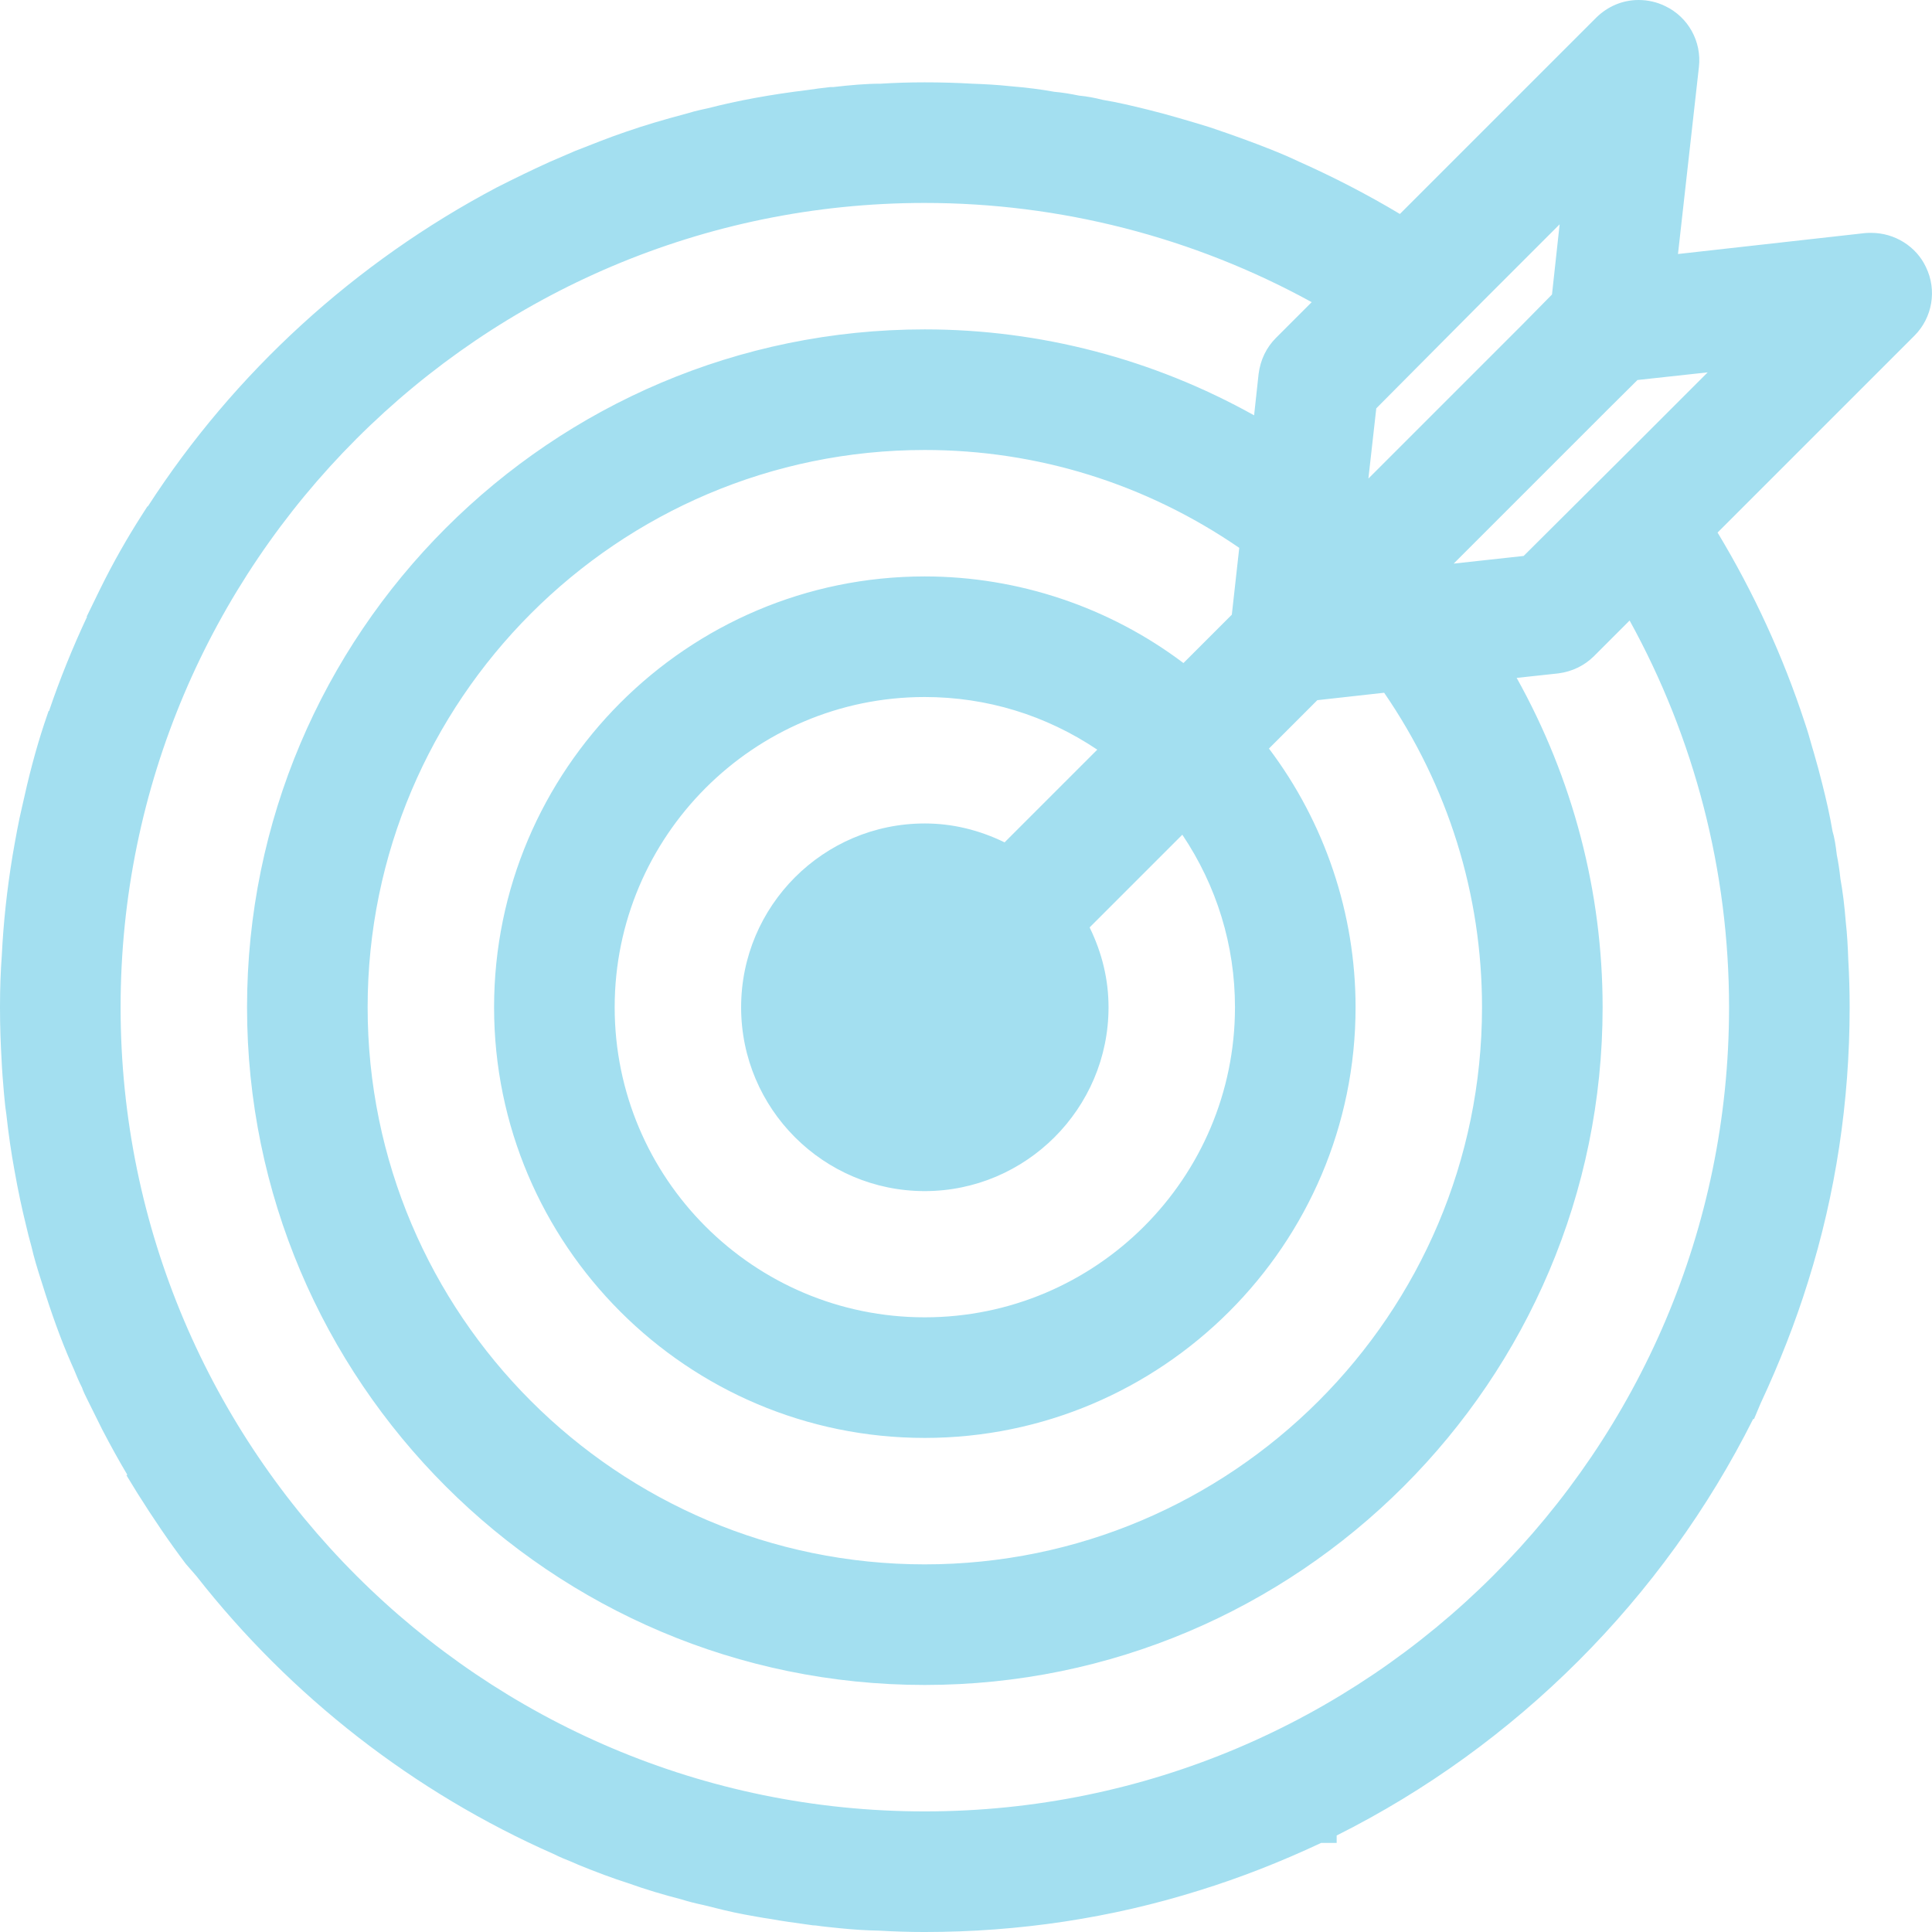
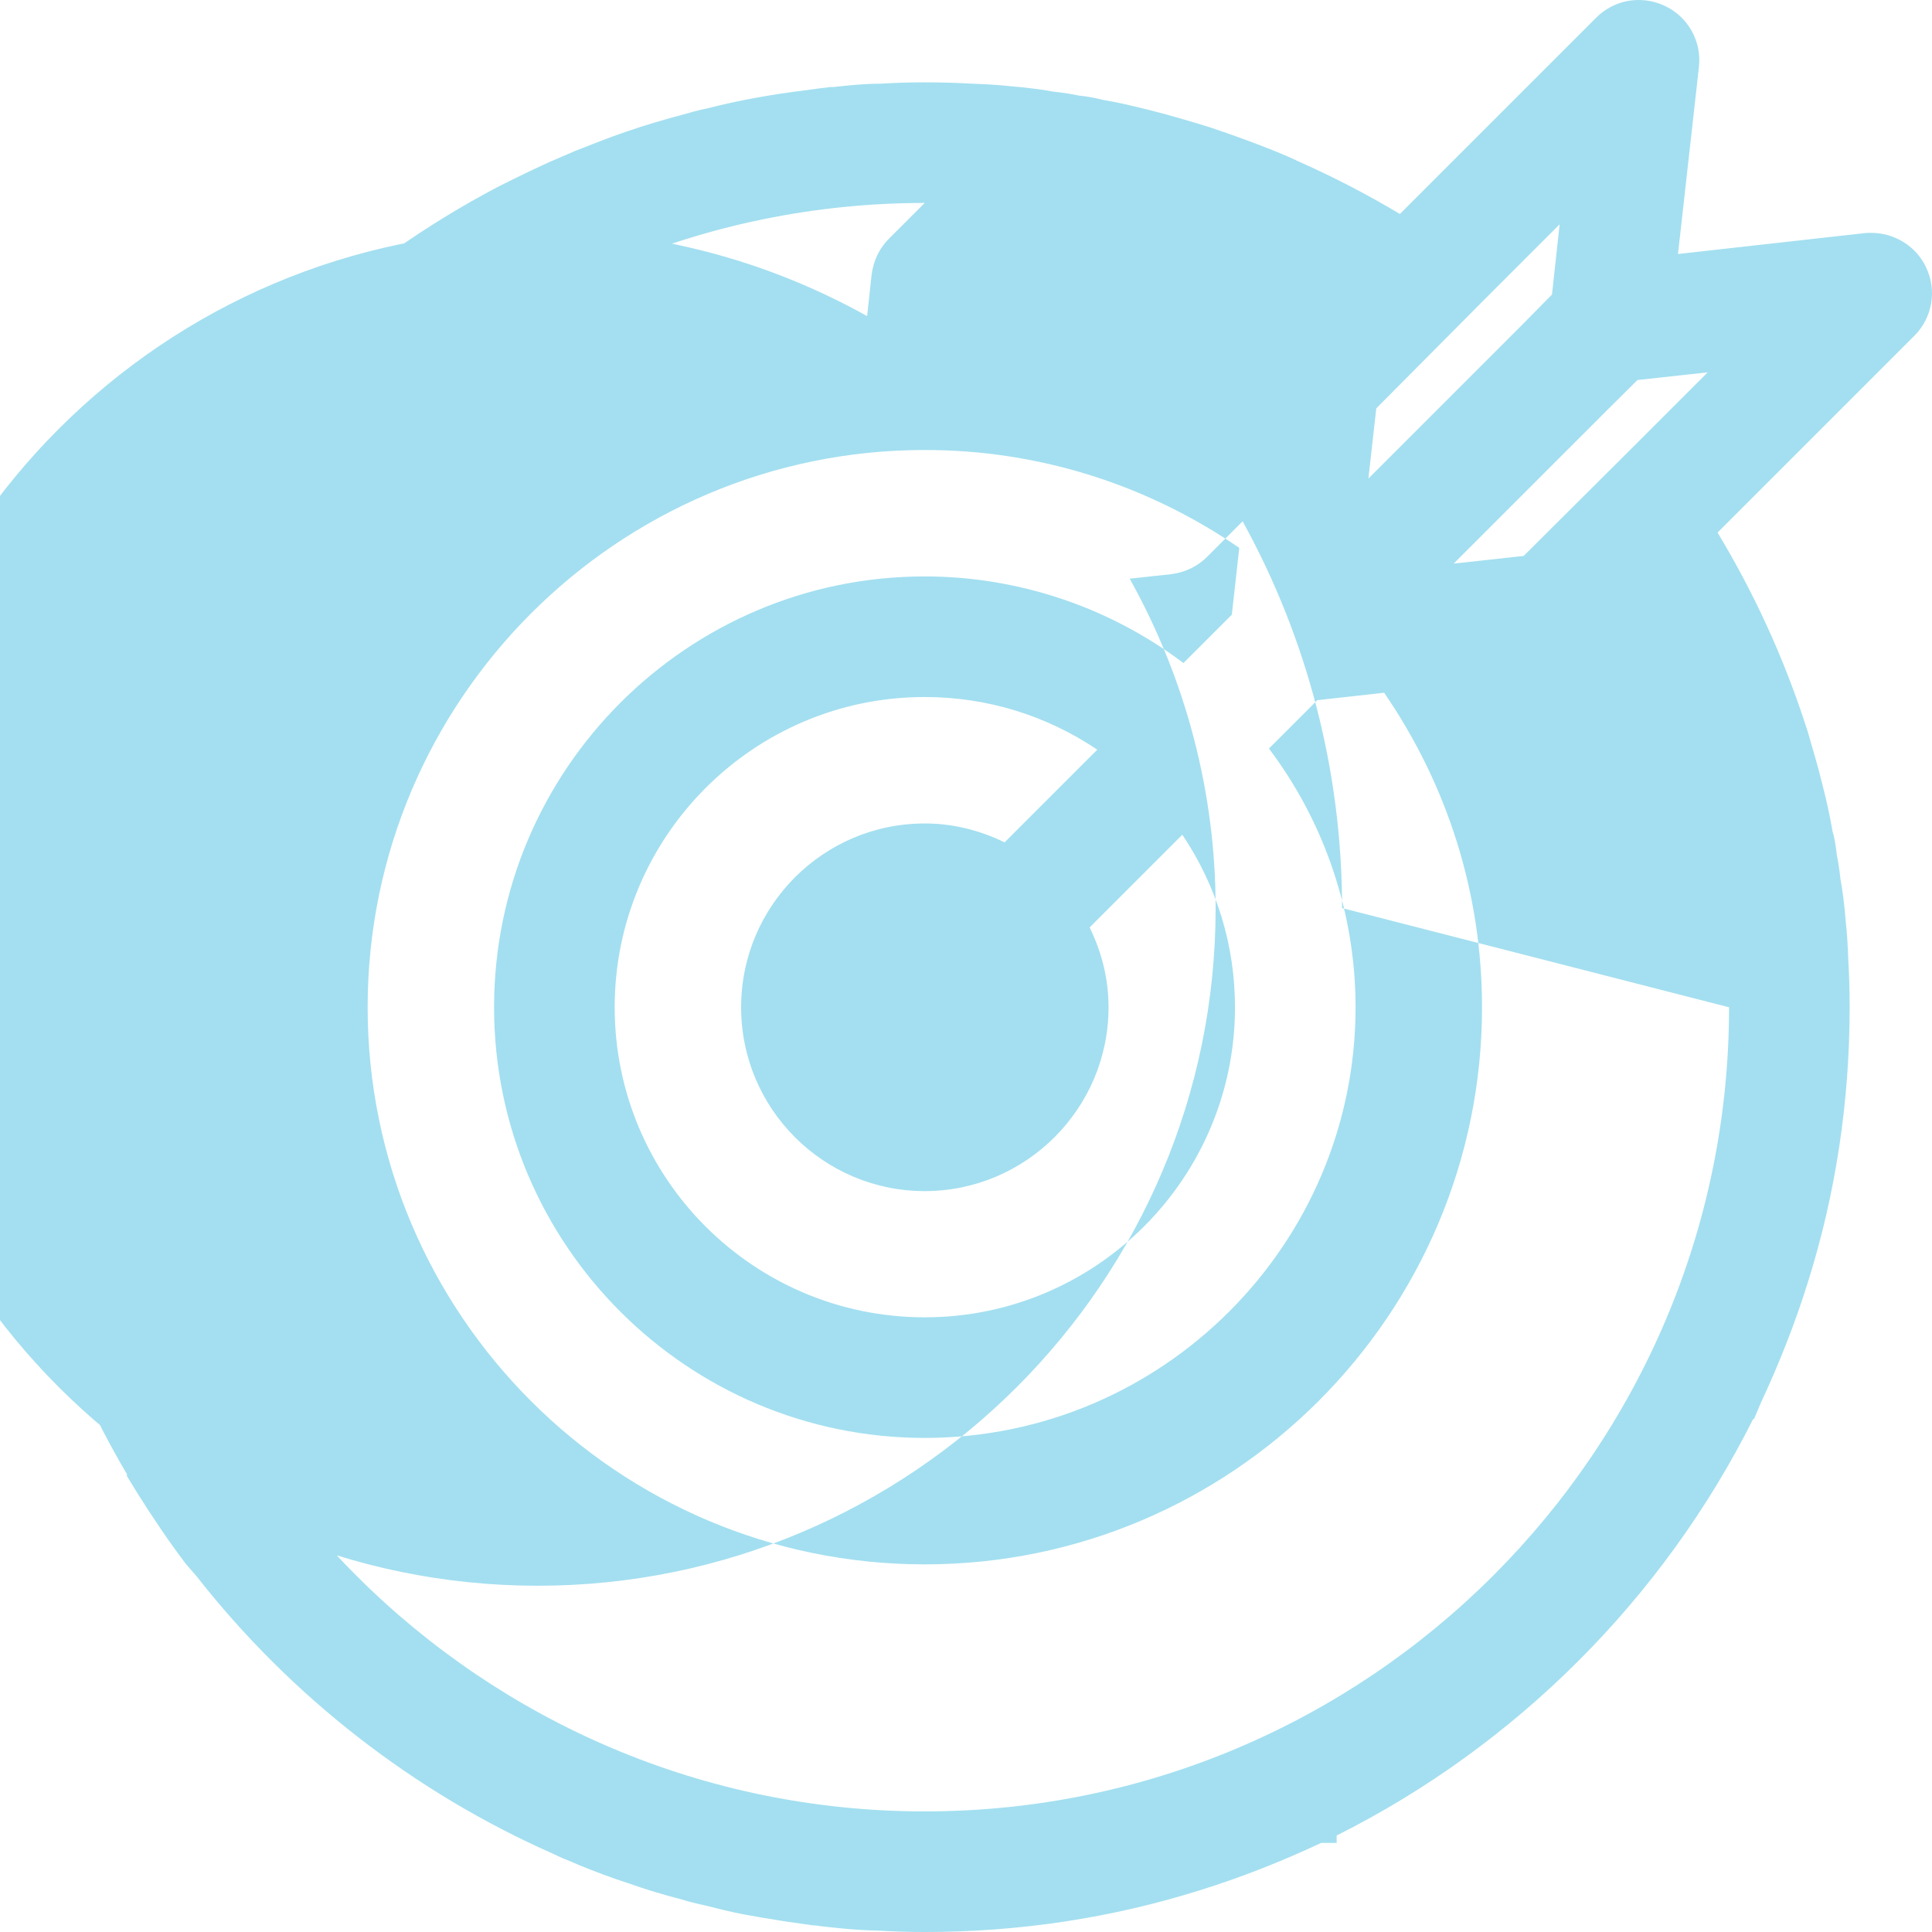
<svg xmlns="http://www.w3.org/2000/svg" id="Layer_1" viewBox="0 0 85.87 85.87">
  <defs>
    <style>.cls-1{fill:#a3dff0;stroke-width:0px;}</style>
  </defs>
-   <path class="cls-1" d="M85.6,11.87c-.43-.92-1.39-1.52-2.43-1.52-.09,0-.18,0-.28.01l-8.31.93.93-8.31c.13-1.13-.47-2.22-1.5-2.71-.37-.18-.77-.27-1.18-.27-.71,0-1.37.28-1.88.78l-8.73,8.73c-1.47-.88-2.97-1.65-4.45-2.31-.44-.21-.89-.4-1.32-.57-.78-.31-1.63-.62-2.67-.97-.37-.12-.76-.23-1.13-.34l-.24-.07c-.45-.13-.92-.26-1.37-.37-.68-.17-1.4-.34-2.02-.44-.35-.09-.72-.16-1.06-.19-.38-.08-.76-.14-1.1-.17-.6-.11-1.25-.19-1.97-.25-.55-.06-1.12-.09-1.67-.11-.69-.04-1.4-.06-2.12-.06-.67,0-1.33.02-1.96.06-.65,0-1.32.06-2.11.15h-.13c-.34.04-.69.08-1,.13-1.65.2-3.11.47-4.43.81-.2.04-.4.09-.61.14l-.35.1c-1.02.27-1.89.53-2.67.8-.77.26-1.51.56-2.28.86l-1.16.5c-.79.36-1.55.73-2.32,1.12-6.3,3.33-11.66,8.22-15.51,14.18h-.02l-.25.39c-.64,1-1.27,2.1-1.85,3.28l-.6,1.23h.02c-.65,1.39-1.22,2.8-1.69,4.19h-.02l-.2.59c-.38,1.15-.69,2.35-.97,3.63-.17.71-.3,1.45-.43,2.2-.25,1.51-.41,3.01-.48,4.45-.05.68-.08,1.41-.08,2.3s.03,1.65.07,2.33c.02.47.06.94.1,1.42l.03.32c.02.24.05.48.08.67.1.91.22,1.73.36,2.49.17.96.34,1.74.51,2.43.08.34.16.67.25.98.11.48.25.94.4,1.41l.07.22c.43,1.38.84,2.51,1.29,3.54l.12.27c.12.3.25.6.36.81.06.17.15.37.24.54l.66,1.33c.38.73.75,1.4,1.12,2.02l-.04.02.49.8c.71,1.13,1.41,2.16,2.15,3.14l.47.54c4.2,5.36,9.68,9.62,15.87,12.35.28.14.57.26.85.37l.25.11c.78.32,1.53.6,2.22.82.78.28,1.59.52,2.37.72.31.1.64.18.97.25.6.15,1.22.31,1.82.42.4.07.8.15,1.17.2.53.1,1.09.17,1.72.26.11.02.21.03.29.03.33.05.67.08,1.05.12.58.06,1.19.1,1.77.11.68.04,1.35.06,2.02.06,4.19,0,8.3-.62,12.21-1.85,1.78-.55,3.6-1.26,5.41-2.11h.69v-.33c7.97-3.99,14.52-10.54,18.51-18.51h.04l.29-.69c.85-1.82,1.56-3.64,2.11-5.41,1.23-3.91,1.85-8.02,1.85-12.2,0-.71-.02-1.42-.06-2.1-.02-.57-.05-1.14-.11-1.67-.06-.76-.14-1.39-.24-1.94-.04-.39-.1-.77-.16-1.06-.05-.43-.11-.8-.19-1.05-.12-.71-.28-1.41-.46-2.12-.11-.45-.24-.92-.37-1.37l-.08-.27c-.1-.37-.21-.74-.33-1.09-.96-2.93-2.26-5.76-3.87-8.43l8.75-8.75c.8-.8,1.01-2.03.51-3.05ZM71.44,18.22l1.34-1.33,3.12-.34-3.3,3.3-4.88,4.86-3.11.34,6.83-6.83ZM61.17,18.15l4.85-4.88,3.3-3.3-.34,3.12-1.32,1.34-6.84,6.84s.35-3.12.35-3.12ZM61.52,30.79c2.85,4.15,4.35,8.97,4.35,13.98,0,13.65-11.11,24.76-24.77,24.76s-24.76-11.11-24.76-24.76,11.11-24.77,24.76-24.77c5.01,0,9.83,1.5,13.98,4.35l-.33,2.97-2.15,2.15c-3.3-2.49-7.35-3.85-11.5-3.85-10.55,0-19.14,8.59-19.14,19.15s8.59,19.14,19.14,19.14,19.15-8.59,19.15-19.14c0-4.15-1.36-8.2-3.85-11.5l2.15-2.15s2.97-.33,2.97-.33ZM41.1,36.6c-4.5,0-8.16,3.66-8.16,8.17s3.66,8.17,8.16,8.17,8.17-3.67,8.17-8.17c0-1.22-.28-2.4-.84-3.55l4.12-4.12c1.53,2.28,2.34,4.91,2.34,7.67,0,7.6-6.18,13.78-13.79,13.78s-13.78-6.18-13.78-13.78,6.18-13.79,13.78-13.79c2.76,0,5.39.81,7.67,2.34l-4.12,4.12c-1.15-.56-2.34-.84-3.55-.84ZM76.85,44.77c0,19.71-16.04,35.74-35.75,35.74S5.36,64.48,5.36,44.77,21.4,9.02,41.1,9.02c6.02,0,11.94,1.52,17.2,4.41l-1.59,1.59c-.42.42-.69.97-.77,1.6l-.2,1.84c-4.48-2.5-9.51-3.82-14.64-3.82-16.61,0-30.12,13.51-30.12,30.13s13.51,30.12,30.12,30.12,30.13-13.51,30.13-30.12c0-5.13-1.32-10.16-3.82-14.64l1.85-.2c.62-.08,1.17-.35,1.59-.77l1.58-1.58c2.89,5.24,4.42,11.15,4.42,17.19Z" />
+   <path class="cls-1" d="M85.6,11.87c-.43-.92-1.39-1.52-2.43-1.52-.09,0-.18,0-.28.01l-8.31.93.93-8.31c.13-1.13-.47-2.22-1.5-2.71-.37-.18-.77-.27-1.18-.27-.71,0-1.37.28-1.88.78l-8.73,8.73c-1.47-.88-2.97-1.65-4.45-2.31-.44-.21-.89-.4-1.32-.57-.78-.31-1.63-.62-2.67-.97-.37-.12-.76-.23-1.13-.34l-.24-.07c-.45-.13-.92-.26-1.37-.37-.68-.17-1.4-.34-2.02-.44-.35-.09-.72-.16-1.06-.19-.38-.08-.76-.14-1.1-.17-.6-.11-1.25-.19-1.97-.25-.55-.06-1.12-.09-1.67-.11-.69-.04-1.4-.06-2.12-.06-.67,0-1.33.02-1.96.06-.65,0-1.32.06-2.11.15h-.13c-.34.04-.69.08-1,.13-1.65.2-3.11.47-4.43.81-.2.04-.4.09-.61.14l-.35.1c-1.02.27-1.89.53-2.67.8-.77.26-1.51.56-2.28.86l-1.16.5c-.79.36-1.55.73-2.32,1.12-6.3,3.33-11.66,8.22-15.51,14.18h-.02l-.25.39c-.64,1-1.27,2.1-1.85,3.28l-.6,1.23h.02c-.65,1.39-1.22,2.8-1.69,4.19h-.02l-.2.59c-.38,1.15-.69,2.35-.97,3.63-.17.71-.3,1.45-.43,2.2-.25,1.51-.41,3.01-.48,4.45-.05.68-.08,1.41-.08,2.3s.03,1.65.07,2.33c.02.47.06.94.1,1.42l.03.32c.02.24.05.48.08.67.1.91.22,1.73.36,2.49.17.96.34,1.74.51,2.43.08.34.16.67.25.98.11.48.25.94.4,1.41l.07.22c.43,1.38.84,2.51,1.29,3.54l.12.27c.12.3.25.6.36.81.06.17.15.37.24.54l.66,1.33c.38.73.75,1.4,1.12,2.02l-.04.02.49.8c.71,1.13,1.41,2.16,2.15,3.14l.47.54c4.2,5.36,9.68,9.62,15.87,12.35.28.14.57.26.85.37l.25.11c.78.32,1.53.6,2.22.82.78.28,1.59.52,2.37.72.31.1.64.18.97.25.6.15,1.22.31,1.82.42.4.07.8.15,1.17.2.53.1,1.09.17,1.72.26.11.02.21.03.29.03.33.05.67.08,1.05.12.58.06,1.19.1,1.77.11.68.04,1.35.06,2.02.06,4.19,0,8.3-.62,12.21-1.85,1.78-.55,3.6-1.26,5.41-2.11h.69v-.33c7.97-3.99,14.52-10.54,18.51-18.51h.04l.29-.69c.85-1.82,1.56-3.64,2.11-5.41,1.23-3.91,1.85-8.02,1.85-12.2,0-.71-.02-1.42-.06-2.1-.02-.57-.05-1.14-.11-1.67-.06-.76-.14-1.39-.24-1.94-.04-.39-.1-.77-.16-1.06-.05-.43-.11-.8-.19-1.05-.12-.71-.28-1.41-.46-2.12-.11-.45-.24-.92-.37-1.37l-.08-.27c-.1-.37-.21-.74-.33-1.09-.96-2.93-2.26-5.76-3.87-8.43l8.75-8.75c.8-.8,1.01-2.03.51-3.05ZM71.44,18.22l1.34-1.33,3.12-.34-3.3,3.3-4.88,4.86-3.11.34,6.83-6.83ZM61.17,18.15l4.85-4.88,3.3-3.3-.34,3.12-1.32,1.34-6.84,6.84s.35-3.12.35-3.12ZM61.52,30.79c2.85,4.15,4.35,8.97,4.35,13.98,0,13.65-11.11,24.76-24.77,24.76s-24.76-11.11-24.76-24.76,11.11-24.77,24.76-24.77c5.01,0,9.83,1.5,13.98,4.35l-.33,2.97-2.15,2.15c-3.3-2.49-7.35-3.85-11.5-3.85-10.55,0-19.14,8.59-19.14,19.15s8.59,19.14,19.14,19.14,19.15-8.59,19.15-19.14c0-4.15-1.36-8.2-3.85-11.5l2.15-2.15s2.97-.33,2.97-.33ZM41.1,36.6c-4.5,0-8.16,3.66-8.16,8.17s3.66,8.17,8.16,8.17,8.17-3.67,8.17-8.17c0-1.22-.28-2.4-.84-3.55l4.12-4.12c1.53,2.28,2.34,4.91,2.34,7.67,0,7.6-6.18,13.78-13.79,13.78s-13.78-6.18-13.78-13.78,6.18-13.79,13.78-13.79c2.76,0,5.39.81,7.67,2.34l-4.12,4.12c-1.15-.56-2.34-.84-3.55-.84ZM76.85,44.77c0,19.71-16.04,35.74-35.75,35.74S5.36,64.48,5.36,44.77,21.4,9.02,41.1,9.02l-1.59,1.59c-.42.42-.69.97-.77,1.6l-.2,1.84c-4.48-2.5-9.51-3.82-14.64-3.82-16.61,0-30.12,13.51-30.12,30.13s13.51,30.12,30.12,30.12,30.13-13.51,30.13-30.12c0-5.13-1.32-10.16-3.82-14.64l1.85-.2c.62-.08,1.17-.35,1.59-.77l1.58-1.58c2.89,5.24,4.42,11.15,4.42,17.19Z" />
</svg>